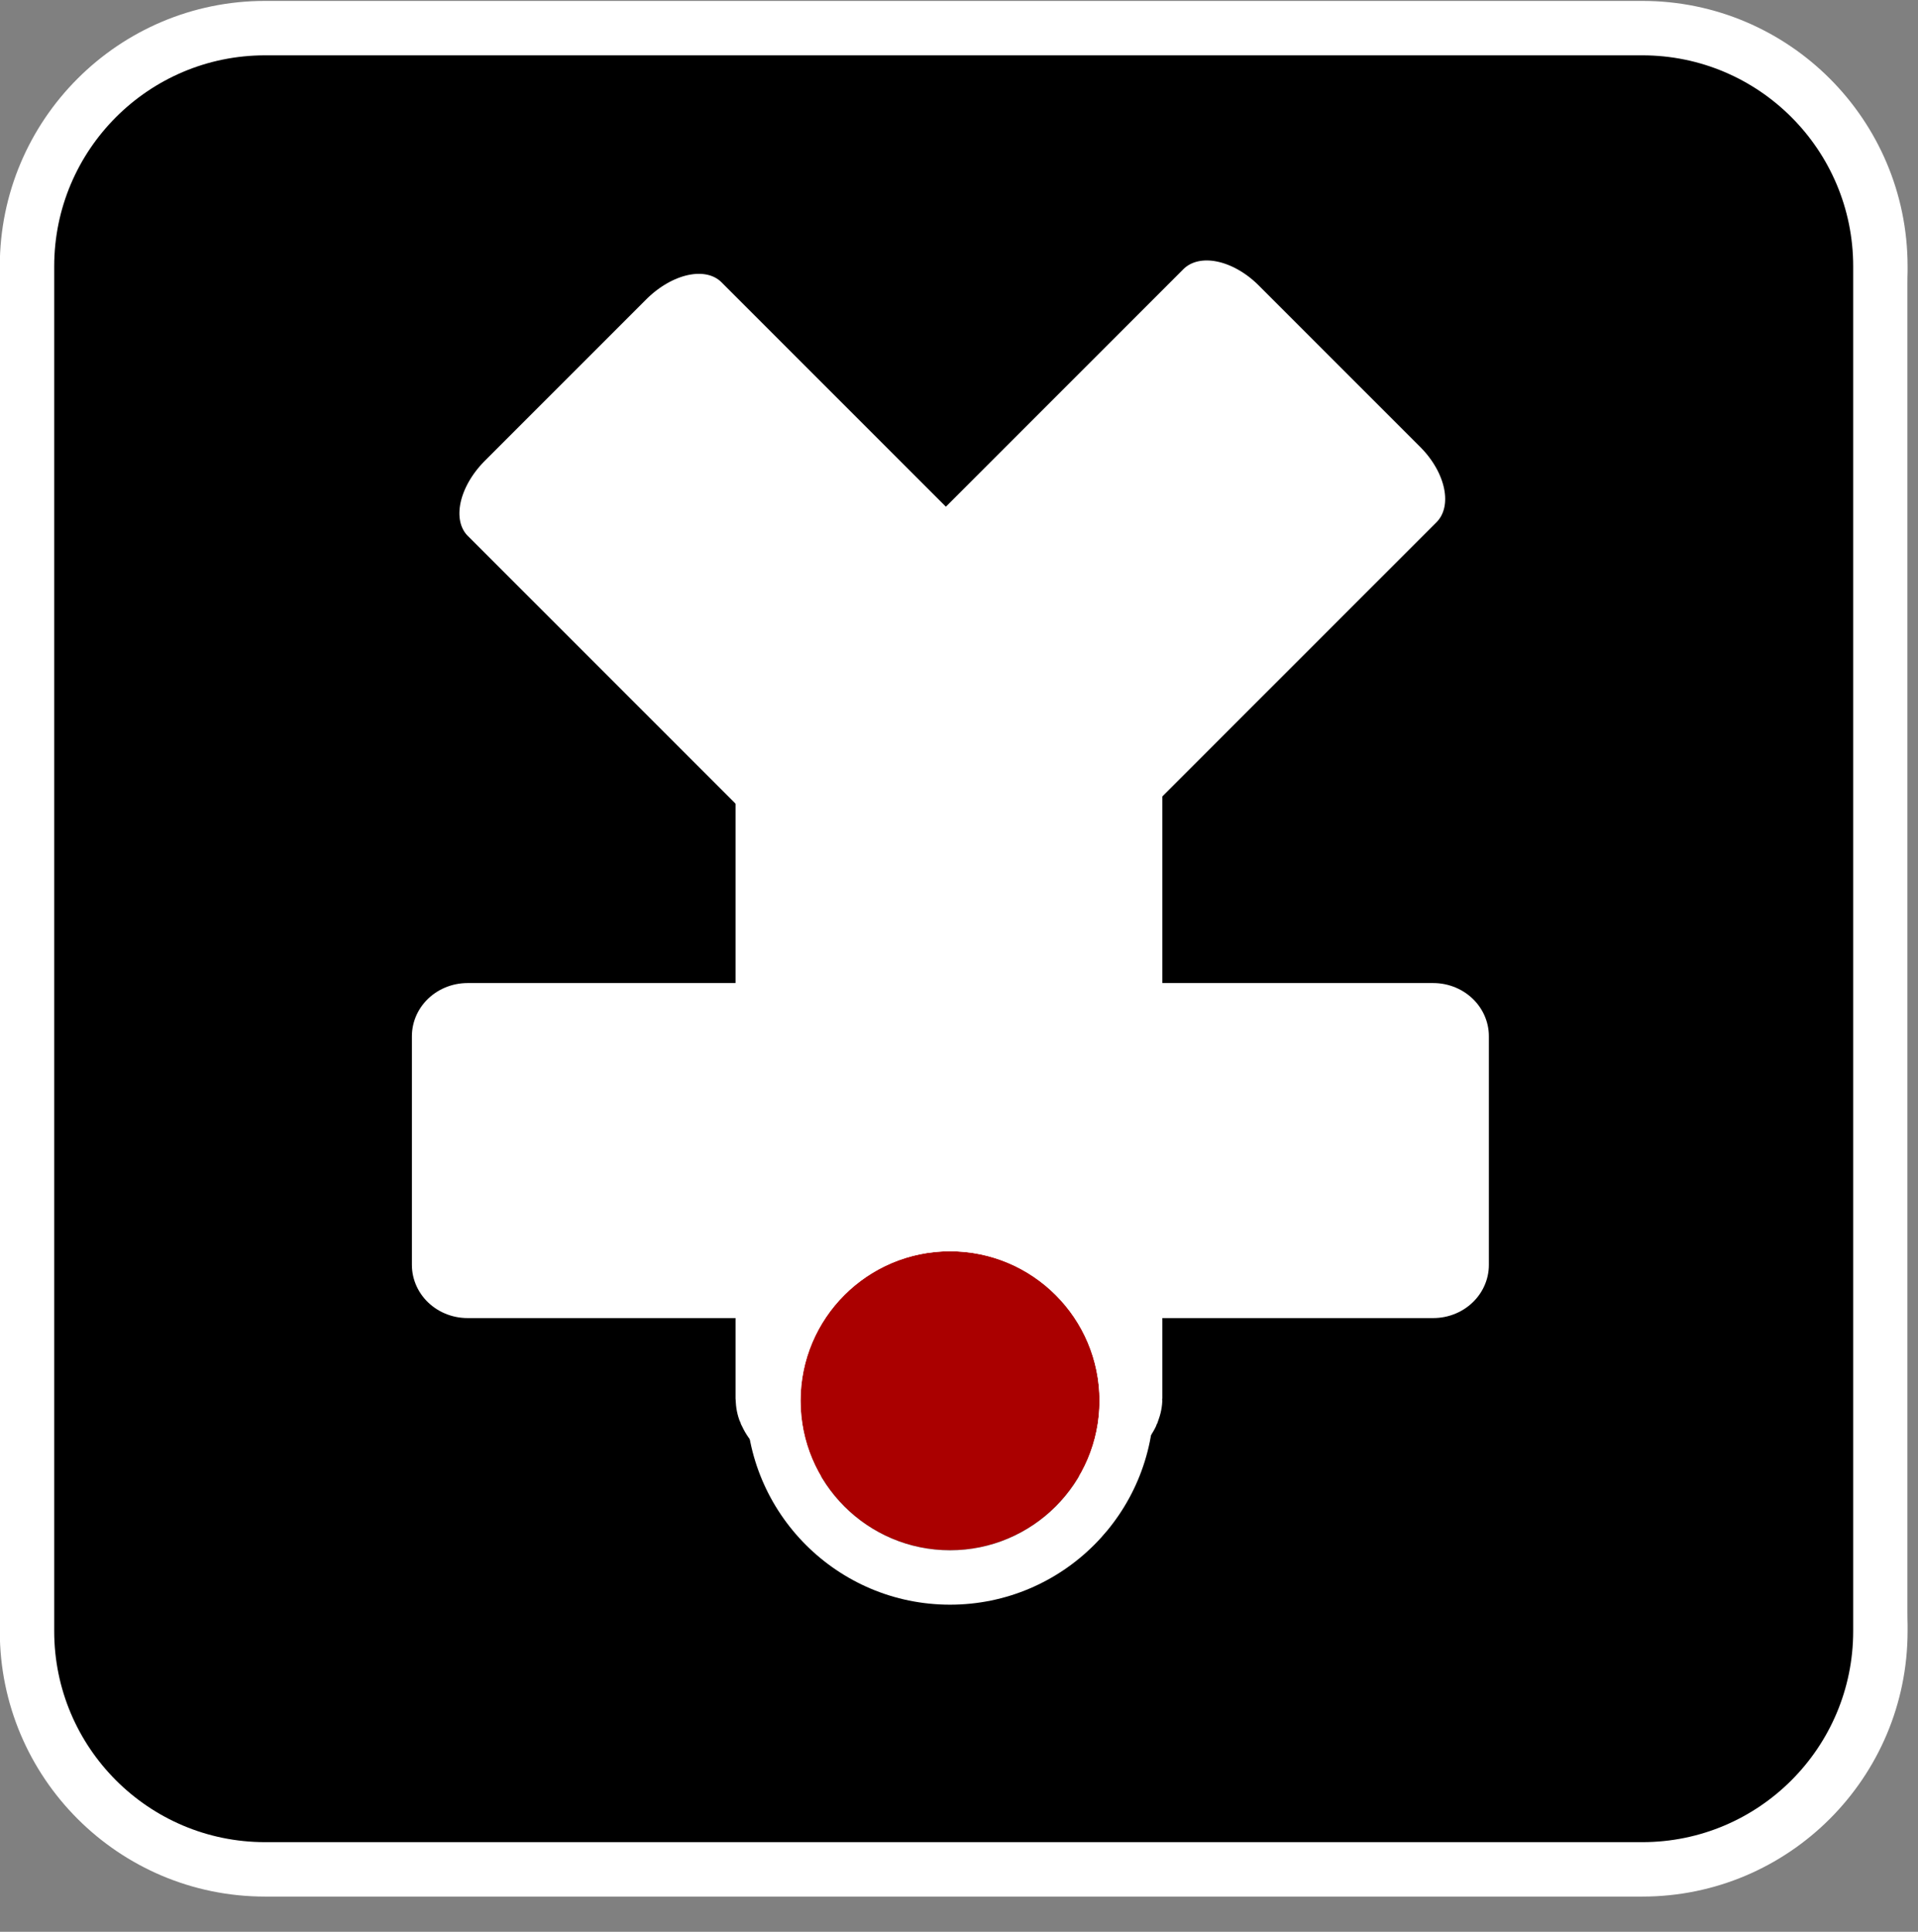
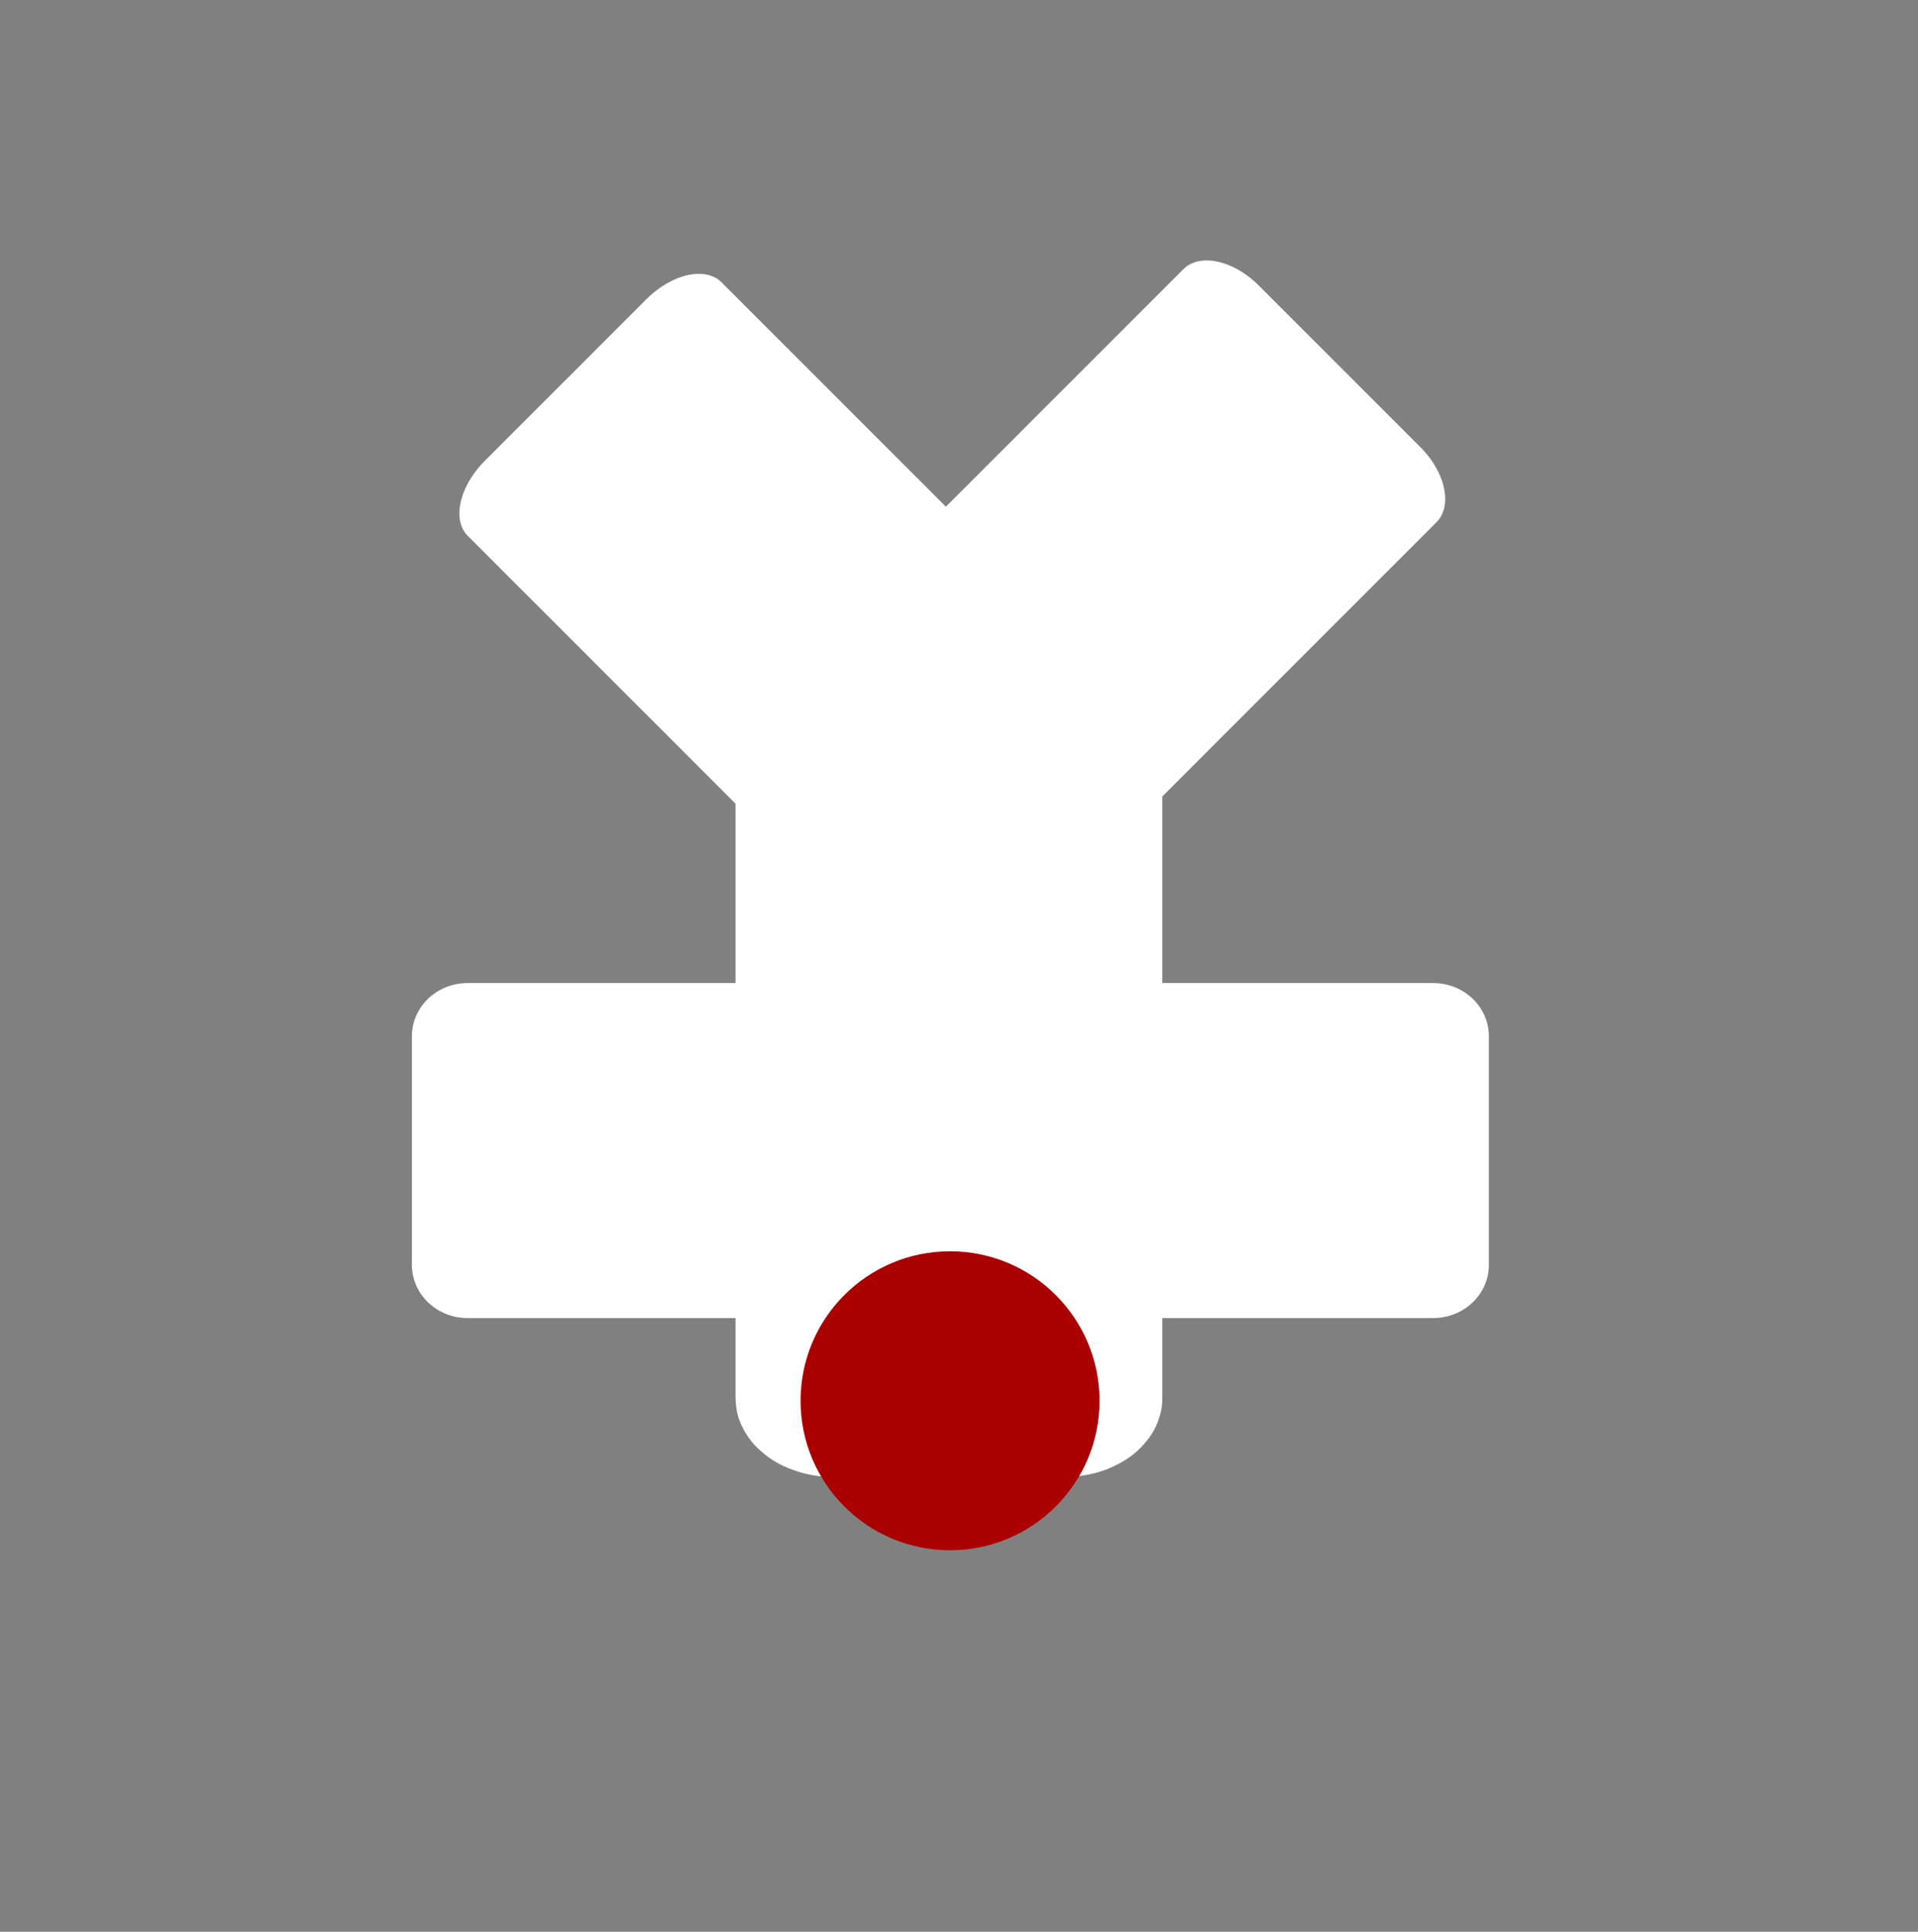
<svg xmlns="http://www.w3.org/2000/svg" width="100%" height="100%" viewBox="0 0 141 142" version="1.1" xml:space="preserve" style="fill-rule:evenodd;clip-rule:evenodd;stroke-linecap:round;stroke-linejoin:round;stroke-miterlimit:1.5;">
  <rect x="0" y="0" width="141" height="142" fill="#808080" stroke="none" />
  <g id="artificial-gravity-absent" transform="matrix(1,0,0,1,-79.465,-154.585)">
    <g transform="matrix(1.176,0,0,1.146,-27.834,-33.264)">
-       <path d="M210.487,182.134L210.487,267.302C210.487,276.442 203.258,283.863 194.352,283.863L107.364,283.863C98.458,283.863 91.228,276.442 91.228,267.302L91.228,182.134C91.228,172.994 98.458,165.574 107.364,165.574L194.352,165.574C203.258,165.574 210.487,172.994 210.487,182.134Z" />
-     </g>
+       </g>
    <g transform="matrix(-1.036,-1.26844e-16,1.01886e-16,-0.832,460.039,436.979)">
      <path d="M308.416,215.878L308.416,283.33C308.416,283.446 308.34,283.54 308.247,283.54L291.777,283.54C291.685,283.54 291.609,283.446 291.609,283.33L291.609,215.878C291.609,215.763 291.685,215.669 291.777,215.669L308.247,215.669C308.34,215.669 308.416,215.763 308.416,215.878Z" style="fill:white;stroke:white;stroke-width:13.48px;" />
    </g>
    <g transform="matrix(-1.83697e-16,1,-1.046,-1.92167e-16,410.418,-60.853)">
      <rect x="291.609" y="215.669" width="16.806" height="67.871" style="fill:white;stroke:white;stroke-width:7.82px;" />
    </g>
    <g transform="matrix(-0.707,0.707,-0.446,-0.446,461.745,99.005)">
      <rect x="291.609" y="215.669" width="16.806" height="67.871" style="fill:white;stroke:white;stroke-width:9.57px;" />
    </g>
    <g transform="matrix(0.707,0.707,-0.456,0.456,62.002,-126.783)">
      <rect x="291.609" y="215.669" width="16.806" height="67.871" style="fill:white;stroke:white;stroke-width:9.51px;" />
    </g>
    <g transform="matrix(-1,-1.22465e-16,1.22465e-16,-1,450.611,462.231)">
      <circle cx="301.305" cy="204.68" r="10.989" style="fill:rgb(170,0,0);" />
-       <path d="M301.305,189.691C309.578,189.691 316.294,196.408 316.294,204.68C316.294,212.953 309.578,219.669 301.305,219.669C293.033,219.669 286.317,212.953 286.317,204.68C286.317,196.408 293.033,189.691 301.305,189.691ZM301.305,193.691C295.24,193.691 290.317,198.615 290.317,204.68C290.317,210.745 295.24,215.669 301.305,215.669C307.37,215.669 312.294,210.745 312.294,204.68C312.294,198.615 307.37,193.691 301.305,193.691Z" style="fill:white;" />
    </g>
    <g transform="matrix(1.176,0,0,1.178,-27.834,-40.394)">
-       <path d="M210.487,182.134L210.487,267.302C210.487,276.442 203.058,283.863 193.907,283.863L107.809,283.863C98.658,283.863 91.228,276.442 91.228,267.302L91.228,182.134C91.228,172.994 98.658,165.574 107.809,165.574L193.907,165.574C203.058,165.574 210.487,172.994 210.487,182.134ZM207.087,182.134C207.087,174.869 201.181,168.97 193.907,168.97L107.809,168.97C100.535,168.97 94.629,174.869 94.629,182.134L94.629,267.302C94.629,274.568 100.535,280.466 107.809,280.466L193.907,280.466C201.181,280.466 207.087,274.568 207.087,267.302L207.087,182.134Z" style="fill:white;" />
-     </g>
+       </g>
  </g>
</svg>